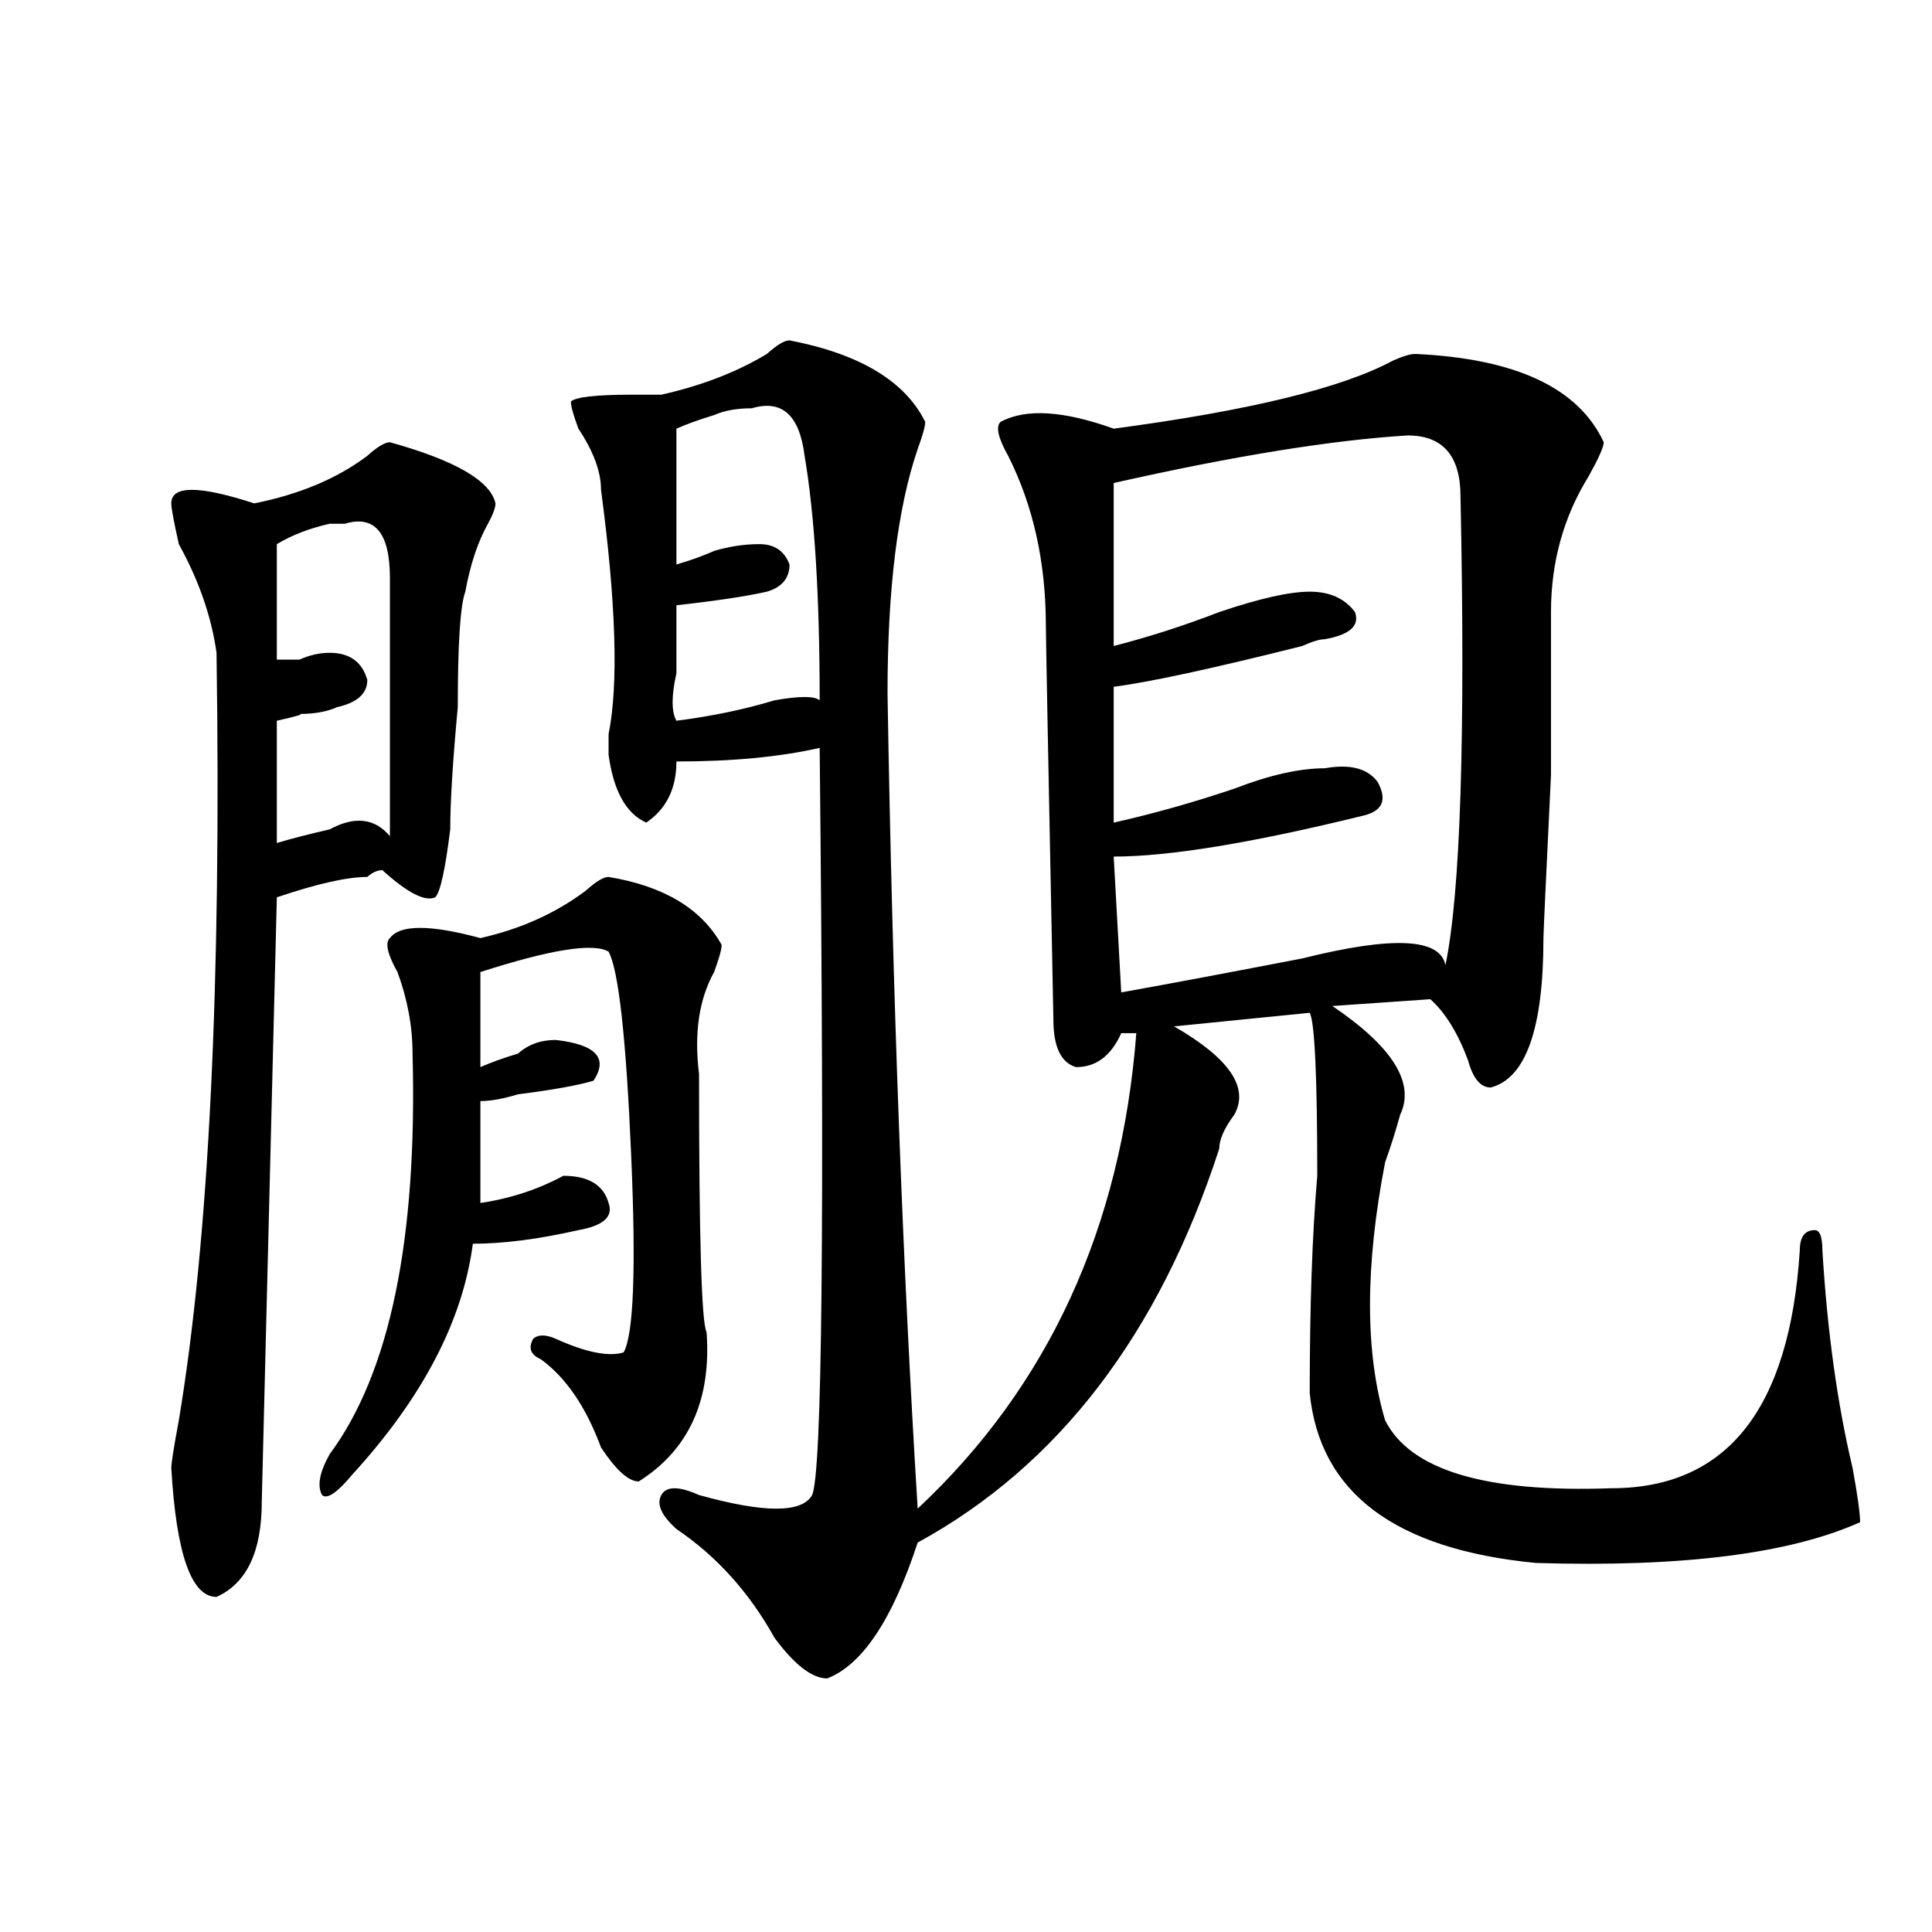
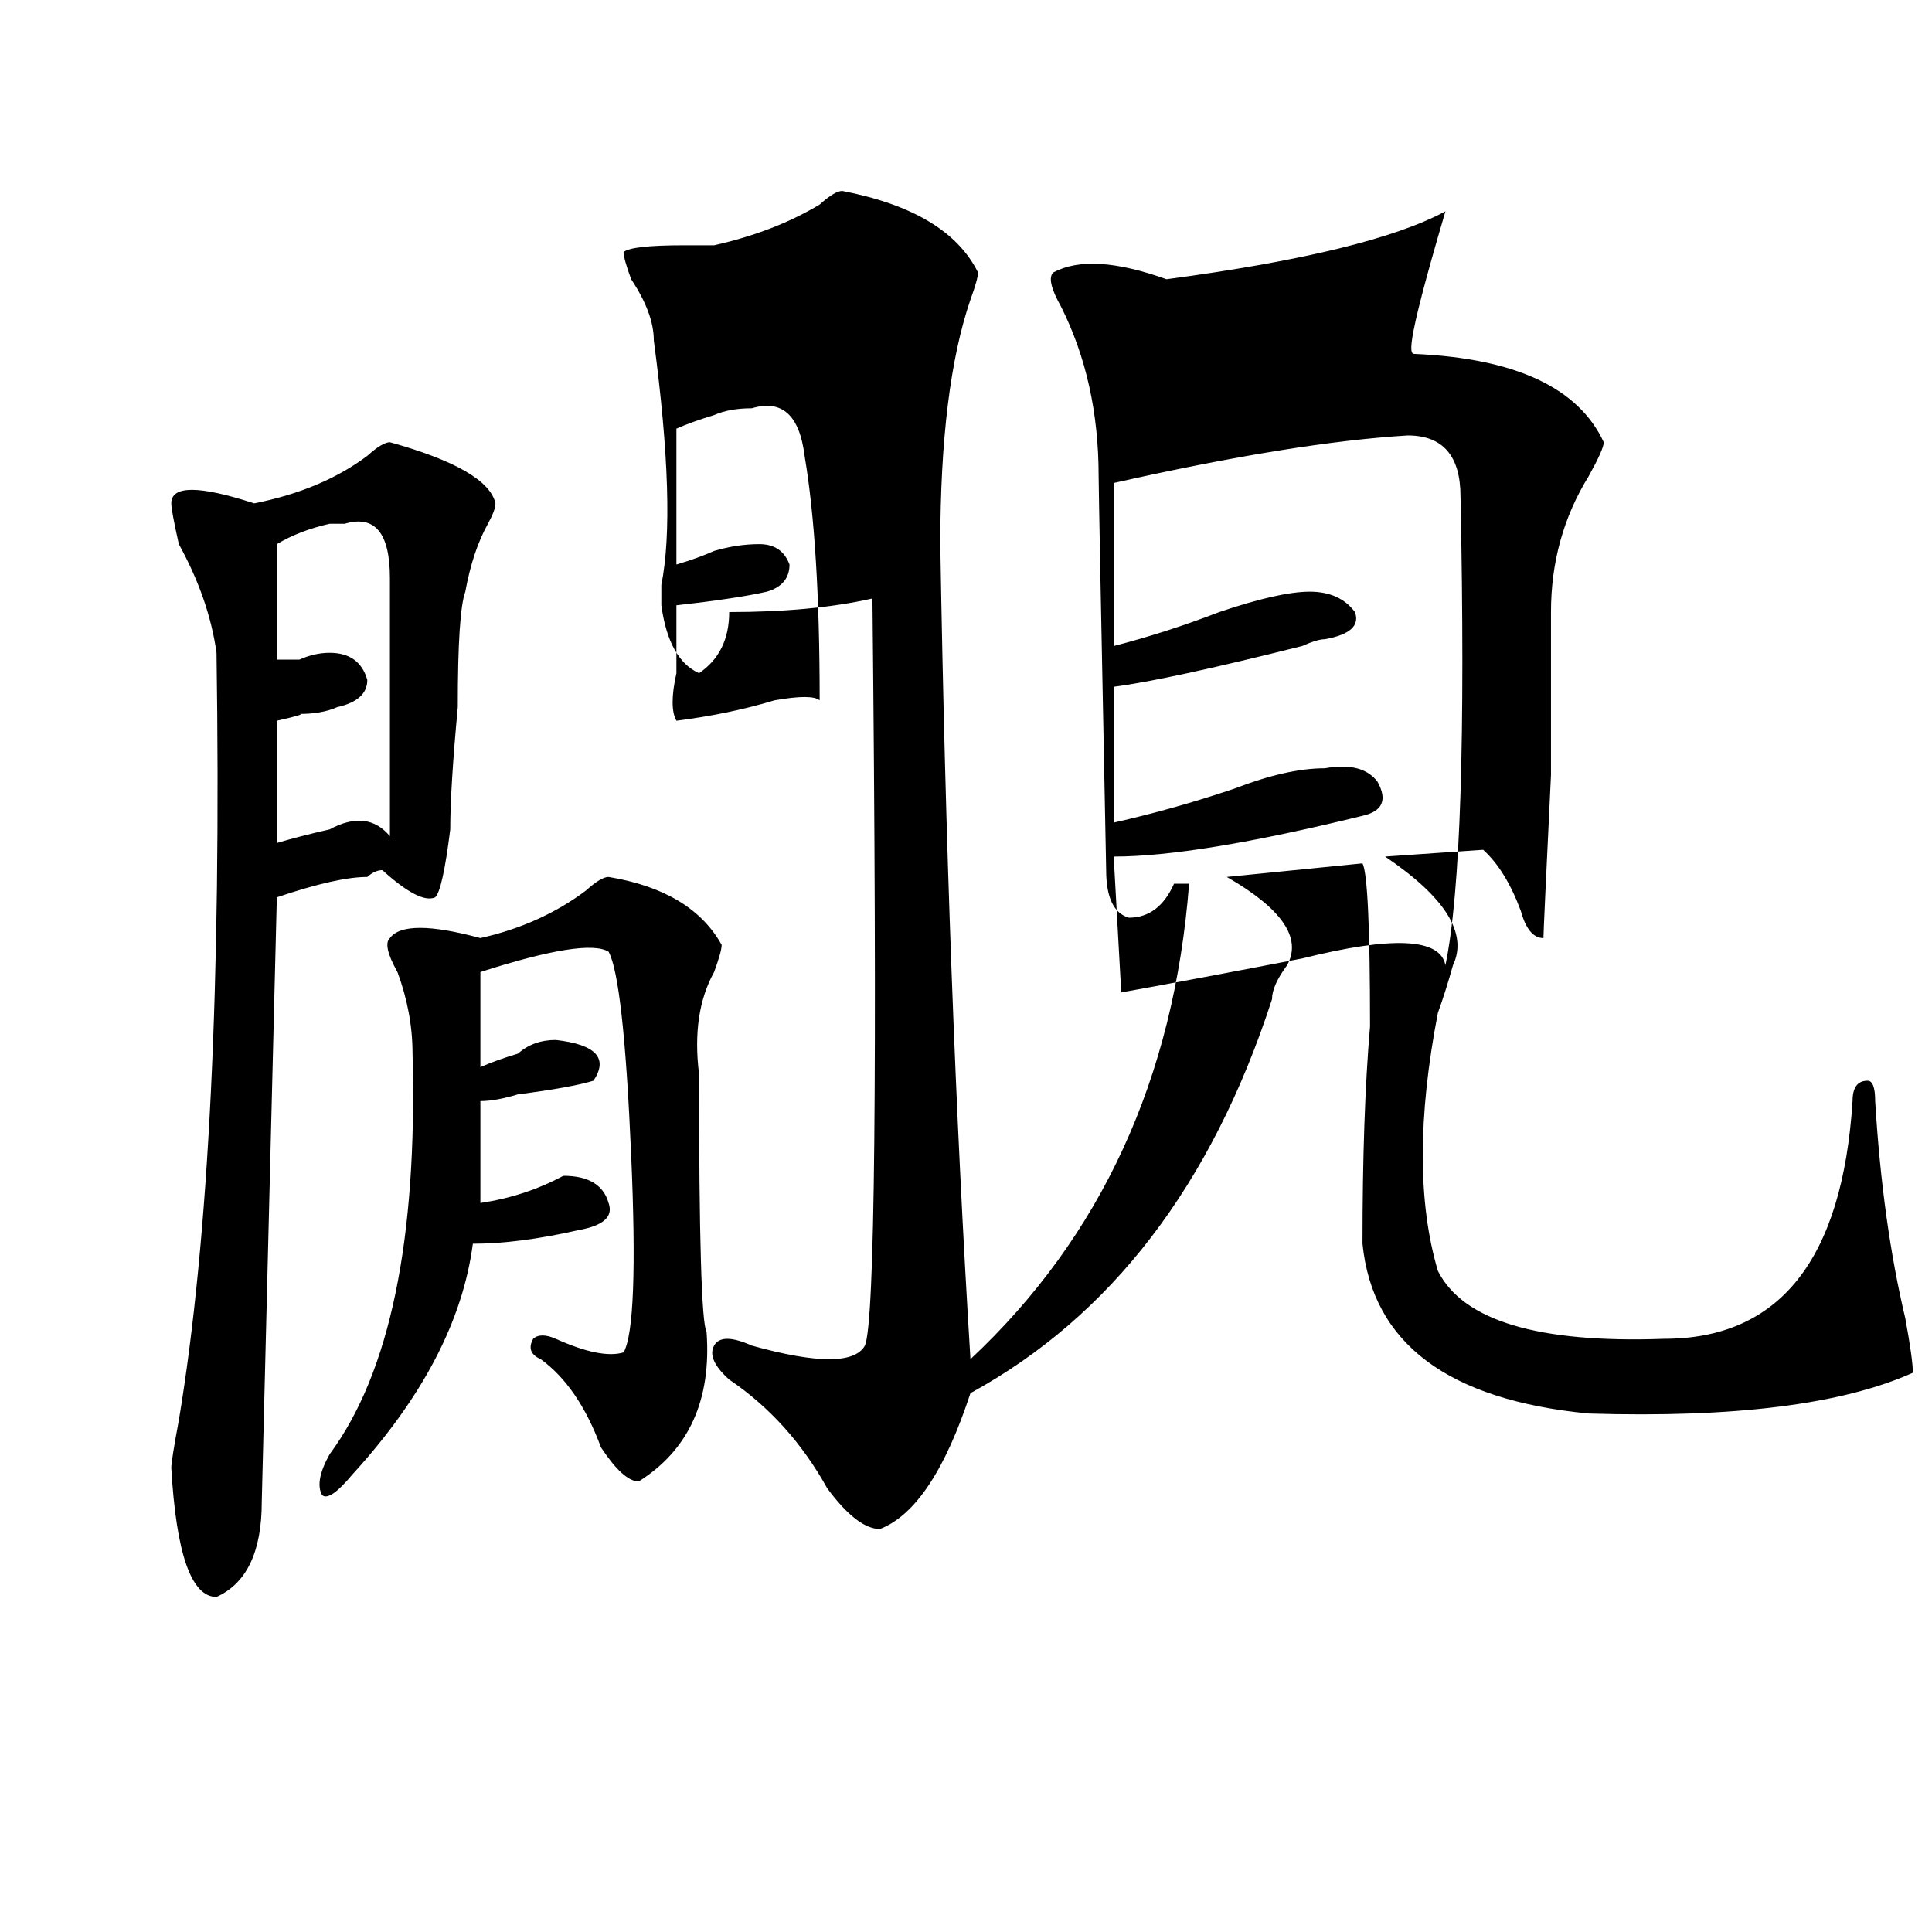
<svg xmlns="http://www.w3.org/2000/svg" version="1.1" id="图层_1" x="0px" y="0px" width="1000px" height="1000px" viewBox="0 0 1000 1000" enable-background="new 0 0 1000 1000" xml:space="preserve">
-   <path d="M201.824,228.906c33.78,9.394,52.011,19.94,54.633,31.641c0,2.362-1.341,5.878-3.902,10.547  c-5.243,9.394-9.146,21.094-11.707,35.156c-2.622,7.031-3.902,26.972-3.902,59.766c-2.622,28.125-3.902,49.219-3.902,63.281  c-2.622,21.094-5.243,32.85-7.805,35.156c-5.243,2.362-14.329-2.307-27.316-14.063c-2.622,0-5.243,1.209-7.805,3.516  c-10.427,0-26.036,3.516-46.828,10.547l-7.805,312.891c0,25.763-7.805,42.188-23.414,49.219c-13.048,0-20.853-22.303-23.414-66.797  c0-2.307,1.28-10.547,3.902-24.609c15.609-93.713,22.073-226.153,19.512-397.266c-2.622-18.731-9.146-37.463-19.512-56.25  c-2.622-11.7-3.902-18.731-3.902-21.094c0-9.338,14.269-9.338,42.926,0c23.414-4.669,42.926-12.854,58.535-24.609  C195.3,231.269,199.202,228.906,201.824,228.906z M178.41,271.094c-2.622,0-5.243,0-7.805,0  c-10.427,2.362-19.512,5.878-27.316,10.547v59.766c2.562,0,6.464,0,11.707,0c5.183-2.307,10.366-3.516,15.609-3.516  c10.366,0,16.89,4.725,19.512,14.063c0,7.031-5.243,11.756-15.609,14.063c-5.243,2.362-11.707,3.516-19.512,3.516  c2.562,0-1.341,1.209-11.707,3.516v63.281c7.805-2.307,16.89-4.669,27.316-7.031c12.987-7.031,23.414-5.822,31.219,3.516V299.219  C201.824,275.818,194.02,266.425,178.41,271.094z M314.992,453.906c28.597,4.725,48.108,16.425,58.535,35.156  c0,2.362-1.342,7.031-3.902,14.063c-7.805,14.063-10.427,31.641-7.805,52.734c0,84.375,1.28,128.925,3.902,133.594  c2.561,35.156-9.146,60.975-35.121,77.344c-5.243,0-11.707-5.822-19.512-17.578c-7.805-21.094-18.231-36.31-31.219-45.703  c-5.243-2.307-6.524-5.822-3.902-10.547c2.562-2.307,6.464-2.307,11.707,0c15.609,7.031,27.316,9.394,35.121,7.031  c5.183-9.338,6.464-43.341,3.902-101.953c-2.622-60.919-6.524-96.075-11.707-105.469c-7.805-4.669-29.938-1.153-66.34,10.547v49.219  c5.183-2.307,11.707-4.669,19.512-7.031c5.183-4.669,11.707-7.031,19.512-7.031c20.792,2.362,27.316,9.394,19.512,21.094  c-7.805,2.362-20.853,4.725-39.023,7.031c-7.805,2.362-14.329,3.516-19.512,3.516c0,4.725,0,22.303,0,52.734  c15.609-2.307,29.878-7.031,42.926-14.063c12.987,0,20.792,4.725,23.414,14.063c2.562,7.031-2.622,11.756-15.609,14.063  c-20.853,4.725-39.023,7.031-54.633,7.031c-5.243,39.881-26.036,79.706-62.438,119.531c-7.805,9.394-13.048,12.909-15.609,10.547  c-2.622-4.669-1.341-11.7,3.902-21.094c31.219-42.188,45.487-111.291,42.926-207.422c0-14.063-2.622-28.125-7.805-42.188  c-5.243-9.338-6.524-15.216-3.902-17.578c5.183-7.031,20.792-7.031,46.828,0c20.792-4.669,39.023-12.854,54.633-24.609  C308.468,456.269,312.37,453.906,314.992,453.906z M732.543,183.203c52.011,2.362,84.51,17.578,97.559,45.703  c0,2.362-2.622,8.24-7.805,17.578c-13.049,21.094-19.512,44.55-19.512,70.313v84.375c-2.622,53.943-3.902,82.068-3.902,84.375  c0,46.912-9.146,72.675-27.316,77.344c-5.244,0-9.146-4.669-11.707-14.063c-5.244-14.063-11.707-24.609-19.512-31.641l-50.73,3.516  c31.219,21.094,42.926,39.881,35.121,56.25c-2.622,9.394-5.244,17.578-7.805,24.609c-10.427,53.943-10.427,98.438,0,133.594  c12.987,25.818,52.011,37.519,117.07,35.156c59.815,0,92.314-40.979,97.559-123.047c0-7.031,2.561-10.547,7.805-10.547  c2.561,0,3.902,3.516,3.902,10.547c2.561,42.188,7.805,79.706,15.609,112.5c2.561,14.063,3.902,23.456,3.902,28.125  c-36.463,16.369-92.376,23.4-167.801,21.094c-72.864-7.031-111.888-36.31-117.07-87.891c0-44.494,1.28-82.013,3.902-112.5  c0-51.525-1.342-79.65-3.902-84.375l-70.242,7.031c28.597,16.425,39.023,31.641,31.219,45.703  c-5.244,7.031-7.805,12.909-7.805,17.578c-31.219,96.131-83.291,164.081-156.094,203.906  c-13.049,39.825-28.658,63.281-46.828,70.313c-7.805,0-16.951-7.031-27.316-21.094c-13.049-23.456-29.938-42.188-50.73-56.25  c-7.805-7.031-10.427-12.854-7.805-17.578c2.561-4.669,9.085-4.669,19.512,0c33.779,9.394,53.291,9.394,58.535,0  c5.183-11.7,6.463-140.625,3.902-386.719c-20.854,4.725-45.548,7.031-74.145,7.031c0,14.063-5.244,24.609-15.609,31.641  c-10.427-4.669-16.95-16.369-19.512-35.156c0-2.307,0-5.822,0-10.547c5.183-25.763,3.902-67.95-3.902-126.563  c0-9.338-3.902-19.885-11.707-31.641c-2.622-7.031-3.902-11.7-3.902-14.063c2.562-2.307,12.987-3.516,31.219-3.516  c7.805,0,12.987,0,15.609,0c20.792-4.669,39.023-11.7,54.633-21.094c5.183-4.669,9.085-7.031,11.707-7.031  c36.401,7.031,59.815,21.094,70.242,42.188c0,2.362-1.342,7.031-3.902,14.063c-10.427,30.487-15.609,72.675-15.609,126.563  c2.561,154.688,7.805,295.313,15.609,421.875c67.62-63.281,105.363-145.294,113.168-246.094h-7.805  c-5.244,11.756-13.049,17.578-23.414,17.578c-7.805-2.307-11.707-10.547-11.707-24.609c-2.622-131.231-3.902-199.182-3.902-203.906  c0-32.794-6.524-62.072-19.512-87.891c-5.244-9.338-6.524-15.216-3.902-17.578c12.987-7.031,32.499-5.822,58.535,3.516  c70.242-9.338,118.351-21.094,144.387-35.156C726.019,184.412,729.921,183.203,732.543,183.203z M389.137,211.328  c-7.805,0-14.329,1.209-19.512,3.516c-7.805,2.362-14.329,4.725-19.512,7.031v70.313c7.805-2.307,14.268-4.669,19.512-7.031  c7.805-2.307,15.609-3.516,23.414-3.516s12.987,3.516,15.609,10.547c0,7.031-3.902,11.756-11.707,14.063  c-10.427,2.362-26.036,4.725-46.828,7.031c0,11.756,0,23.456,0,35.156c-2.622,11.756-2.622,19.94,0,24.609  c18.17-2.307,35.121-5.822,50.73-10.547c12.987-2.307,20.792-2.307,23.414,0c0-53.888-2.622-96.075-7.805-126.563  C413.831,214.844,404.746,206.659,389.137,211.328z M728.641,225.391c-39.023,2.362-89.754,10.547-152.191,24.609v84.375  c18.17-4.669,36.401-10.547,54.633-17.578c20.792-7.031,36.401-10.547,46.828-10.547c10.365,0,18.17,3.516,23.414,10.547  c2.561,7.031-2.622,11.756-15.609,14.063c-2.622,0-6.524,1.209-11.707,3.516c-46.828,11.756-79.389,18.787-97.559,21.094v70.313  c20.792-4.669,41.584-10.547,62.438-17.578c18.17-7.031,33.779-10.547,46.828-10.547c12.987-2.307,22.072,0,27.316,7.031  c5.183,9.394,2.561,15.271-7.805,17.578c-57.255,14.063-100.181,21.094-128.777,21.094l3.902,70.313  c25.975-4.669,57.193-10.547,93.656-17.578c46.828-11.7,71.522-10.547,74.145,3.516c7.805-37.463,10.365-118.322,7.805-242.578  C755.957,235.938,746.811,225.391,728.641,225.391z" />
+   <path d="M201.824,228.906c33.78,9.394,52.011,19.94,54.633,31.641c0,2.362-1.341,5.878-3.902,10.547  c-5.243,9.394-9.146,21.094-11.707,35.156c-2.622,7.031-3.902,26.972-3.902,59.766c-2.622,28.125-3.902,49.219-3.902,63.281  c-2.622,21.094-5.243,32.85-7.805,35.156c-5.243,2.362-14.329-2.307-27.316-14.063c-2.622,0-5.243,1.209-7.805,3.516  c-10.427,0-26.036,3.516-46.828,10.547l-7.805,312.891c0,25.763-7.805,42.188-23.414,49.219c-13.048,0-20.853-22.303-23.414-66.797  c0-2.307,1.28-10.547,3.902-24.609c15.609-93.713,22.073-226.153,19.512-397.266c-2.622-18.731-9.146-37.463-19.512-56.25  c-2.622-11.7-3.902-18.731-3.902-21.094c0-9.338,14.269-9.338,42.926,0c23.414-4.669,42.926-12.854,58.535-24.609  C195.3,231.269,199.202,228.906,201.824,228.906z M178.41,271.094c-2.622,0-5.243,0-7.805,0  c-10.427,2.362-19.512,5.878-27.316,10.547v59.766c2.562,0,6.464,0,11.707,0c5.183-2.307,10.366-3.516,15.609-3.516  c10.366,0,16.89,4.725,19.512,14.063c0,7.031-5.243,11.756-15.609,14.063c-5.243,2.362-11.707,3.516-19.512,3.516  c2.562,0-1.341,1.209-11.707,3.516v63.281c7.805-2.307,16.89-4.669,27.316-7.031c12.987-7.031,23.414-5.822,31.219,3.516V299.219  C201.824,275.818,194.02,266.425,178.41,271.094z M314.992,453.906c28.597,4.725,48.108,16.425,58.535,35.156  c0,2.362-1.342,7.031-3.902,14.063c-7.805,14.063-10.427,31.641-7.805,52.734c0,84.375,1.28,128.925,3.902,133.594  c2.561,35.156-9.146,60.975-35.121,77.344c-5.243,0-11.707-5.822-19.512-17.578c-7.805-21.094-18.231-36.31-31.219-45.703  c-5.243-2.307-6.524-5.822-3.902-10.547c2.562-2.307,6.464-2.307,11.707,0c15.609,7.031,27.316,9.394,35.121,7.031  c5.183-9.338,6.464-43.341,3.902-101.953c-2.622-60.919-6.524-96.075-11.707-105.469c-7.805-4.669-29.938-1.153-66.34,10.547v49.219  c5.183-2.307,11.707-4.669,19.512-7.031c5.183-4.669,11.707-7.031,19.512-7.031c20.792,2.362,27.316,9.394,19.512,21.094  c-7.805,2.362-20.853,4.725-39.023,7.031c-7.805,2.362-14.329,3.516-19.512,3.516c0,4.725,0,22.303,0,52.734  c15.609-2.307,29.878-7.031,42.926-14.063c12.987,0,20.792,4.725,23.414,14.063c2.562,7.031-2.622,11.756-15.609,14.063  c-20.853,4.725-39.023,7.031-54.633,7.031c-5.243,39.881-26.036,79.706-62.438,119.531c-7.805,9.394-13.048,12.909-15.609,10.547  c-2.622-4.669-1.341-11.7,3.902-21.094c31.219-42.188,45.487-111.291,42.926-207.422c0-14.063-2.622-28.125-7.805-42.188  c-5.243-9.338-6.524-15.216-3.902-17.578c5.183-7.031,20.792-7.031,46.828,0c20.792-4.669,39.023-12.854,54.633-24.609  C308.468,456.269,312.37,453.906,314.992,453.906z M732.543,183.203c52.011,2.362,84.51,17.578,97.559,45.703  c0,2.362-2.622,8.24-7.805,17.578c-13.049,21.094-19.512,44.55-19.512,70.313v84.375c-2.622,53.943-3.902,82.068-3.902,84.375  c-5.244,0-9.146-4.669-11.707-14.063c-5.244-14.063-11.707-24.609-19.512-31.641l-50.73,3.516  c31.219,21.094,42.926,39.881,35.121,56.25c-2.622,9.394-5.244,17.578-7.805,24.609c-10.427,53.943-10.427,98.438,0,133.594  c12.987,25.818,52.011,37.519,117.07,35.156c59.815,0,92.314-40.979,97.559-123.047c0-7.031,2.561-10.547,7.805-10.547  c2.561,0,3.902,3.516,3.902,10.547c2.561,42.188,7.805,79.706,15.609,112.5c2.561,14.063,3.902,23.456,3.902,28.125  c-36.463,16.369-92.376,23.4-167.801,21.094c-72.864-7.031-111.888-36.31-117.07-87.891c0-44.494,1.28-82.013,3.902-112.5  c0-51.525-1.342-79.65-3.902-84.375l-70.242,7.031c28.597,16.425,39.023,31.641,31.219,45.703  c-5.244,7.031-7.805,12.909-7.805,17.578c-31.219,96.131-83.291,164.081-156.094,203.906  c-13.049,39.825-28.658,63.281-46.828,70.313c-7.805,0-16.951-7.031-27.316-21.094c-13.049-23.456-29.938-42.188-50.73-56.25  c-7.805-7.031-10.427-12.854-7.805-17.578c2.561-4.669,9.085-4.669,19.512,0c33.779,9.394,53.291,9.394,58.535,0  c5.183-11.7,6.463-140.625,3.902-386.719c-20.854,4.725-45.548,7.031-74.145,7.031c0,14.063-5.244,24.609-15.609,31.641  c-10.427-4.669-16.95-16.369-19.512-35.156c0-2.307,0-5.822,0-10.547c5.183-25.763,3.902-67.95-3.902-126.563  c0-9.338-3.902-19.885-11.707-31.641c-2.622-7.031-3.902-11.7-3.902-14.063c2.562-2.307,12.987-3.516,31.219-3.516  c7.805,0,12.987,0,15.609,0c20.792-4.669,39.023-11.7,54.633-21.094c5.183-4.669,9.085-7.031,11.707-7.031  c36.401,7.031,59.815,21.094,70.242,42.188c0,2.362-1.342,7.031-3.902,14.063c-10.427,30.487-15.609,72.675-15.609,126.563  c2.561,154.688,7.805,295.313,15.609,421.875c67.62-63.281,105.363-145.294,113.168-246.094h-7.805  c-5.244,11.756-13.049,17.578-23.414,17.578c-7.805-2.307-11.707-10.547-11.707-24.609c-2.622-131.231-3.902-199.182-3.902-203.906  c0-32.794-6.524-62.072-19.512-87.891c-5.244-9.338-6.524-15.216-3.902-17.578c12.987-7.031,32.499-5.822,58.535,3.516  c70.242-9.338,118.351-21.094,144.387-35.156C726.019,184.412,729.921,183.203,732.543,183.203z M389.137,211.328  c-7.805,0-14.329,1.209-19.512,3.516c-7.805,2.362-14.329,4.725-19.512,7.031v70.313c7.805-2.307,14.268-4.669,19.512-7.031  c7.805-2.307,15.609-3.516,23.414-3.516s12.987,3.516,15.609,10.547c0,7.031-3.902,11.756-11.707,14.063  c-10.427,2.362-26.036,4.725-46.828,7.031c0,11.756,0,23.456,0,35.156c-2.622,11.756-2.622,19.94,0,24.609  c18.17-2.307,35.121-5.822,50.73-10.547c12.987-2.307,20.792-2.307,23.414,0c0-53.888-2.622-96.075-7.805-126.563  C413.831,214.844,404.746,206.659,389.137,211.328z M728.641,225.391c-39.023,2.362-89.754,10.547-152.191,24.609v84.375  c18.17-4.669,36.401-10.547,54.633-17.578c20.792-7.031,36.401-10.547,46.828-10.547c10.365,0,18.17,3.516,23.414,10.547  c2.561,7.031-2.622,11.756-15.609,14.063c-2.622,0-6.524,1.209-11.707,3.516c-46.828,11.756-79.389,18.787-97.559,21.094v70.313  c20.792-4.669,41.584-10.547,62.438-17.578c18.17-7.031,33.779-10.547,46.828-10.547c12.987-2.307,22.072,0,27.316,7.031  c5.183,9.394,2.561,15.271-7.805,17.578c-57.255,14.063-100.181,21.094-128.777,21.094l3.902,70.313  c25.975-4.669,57.193-10.547,93.656-17.578c46.828-11.7,71.522-10.547,74.145,3.516c7.805-37.463,10.365-118.322,7.805-242.578  C755.957,235.938,746.811,225.391,728.641,225.391z" />
</svg>